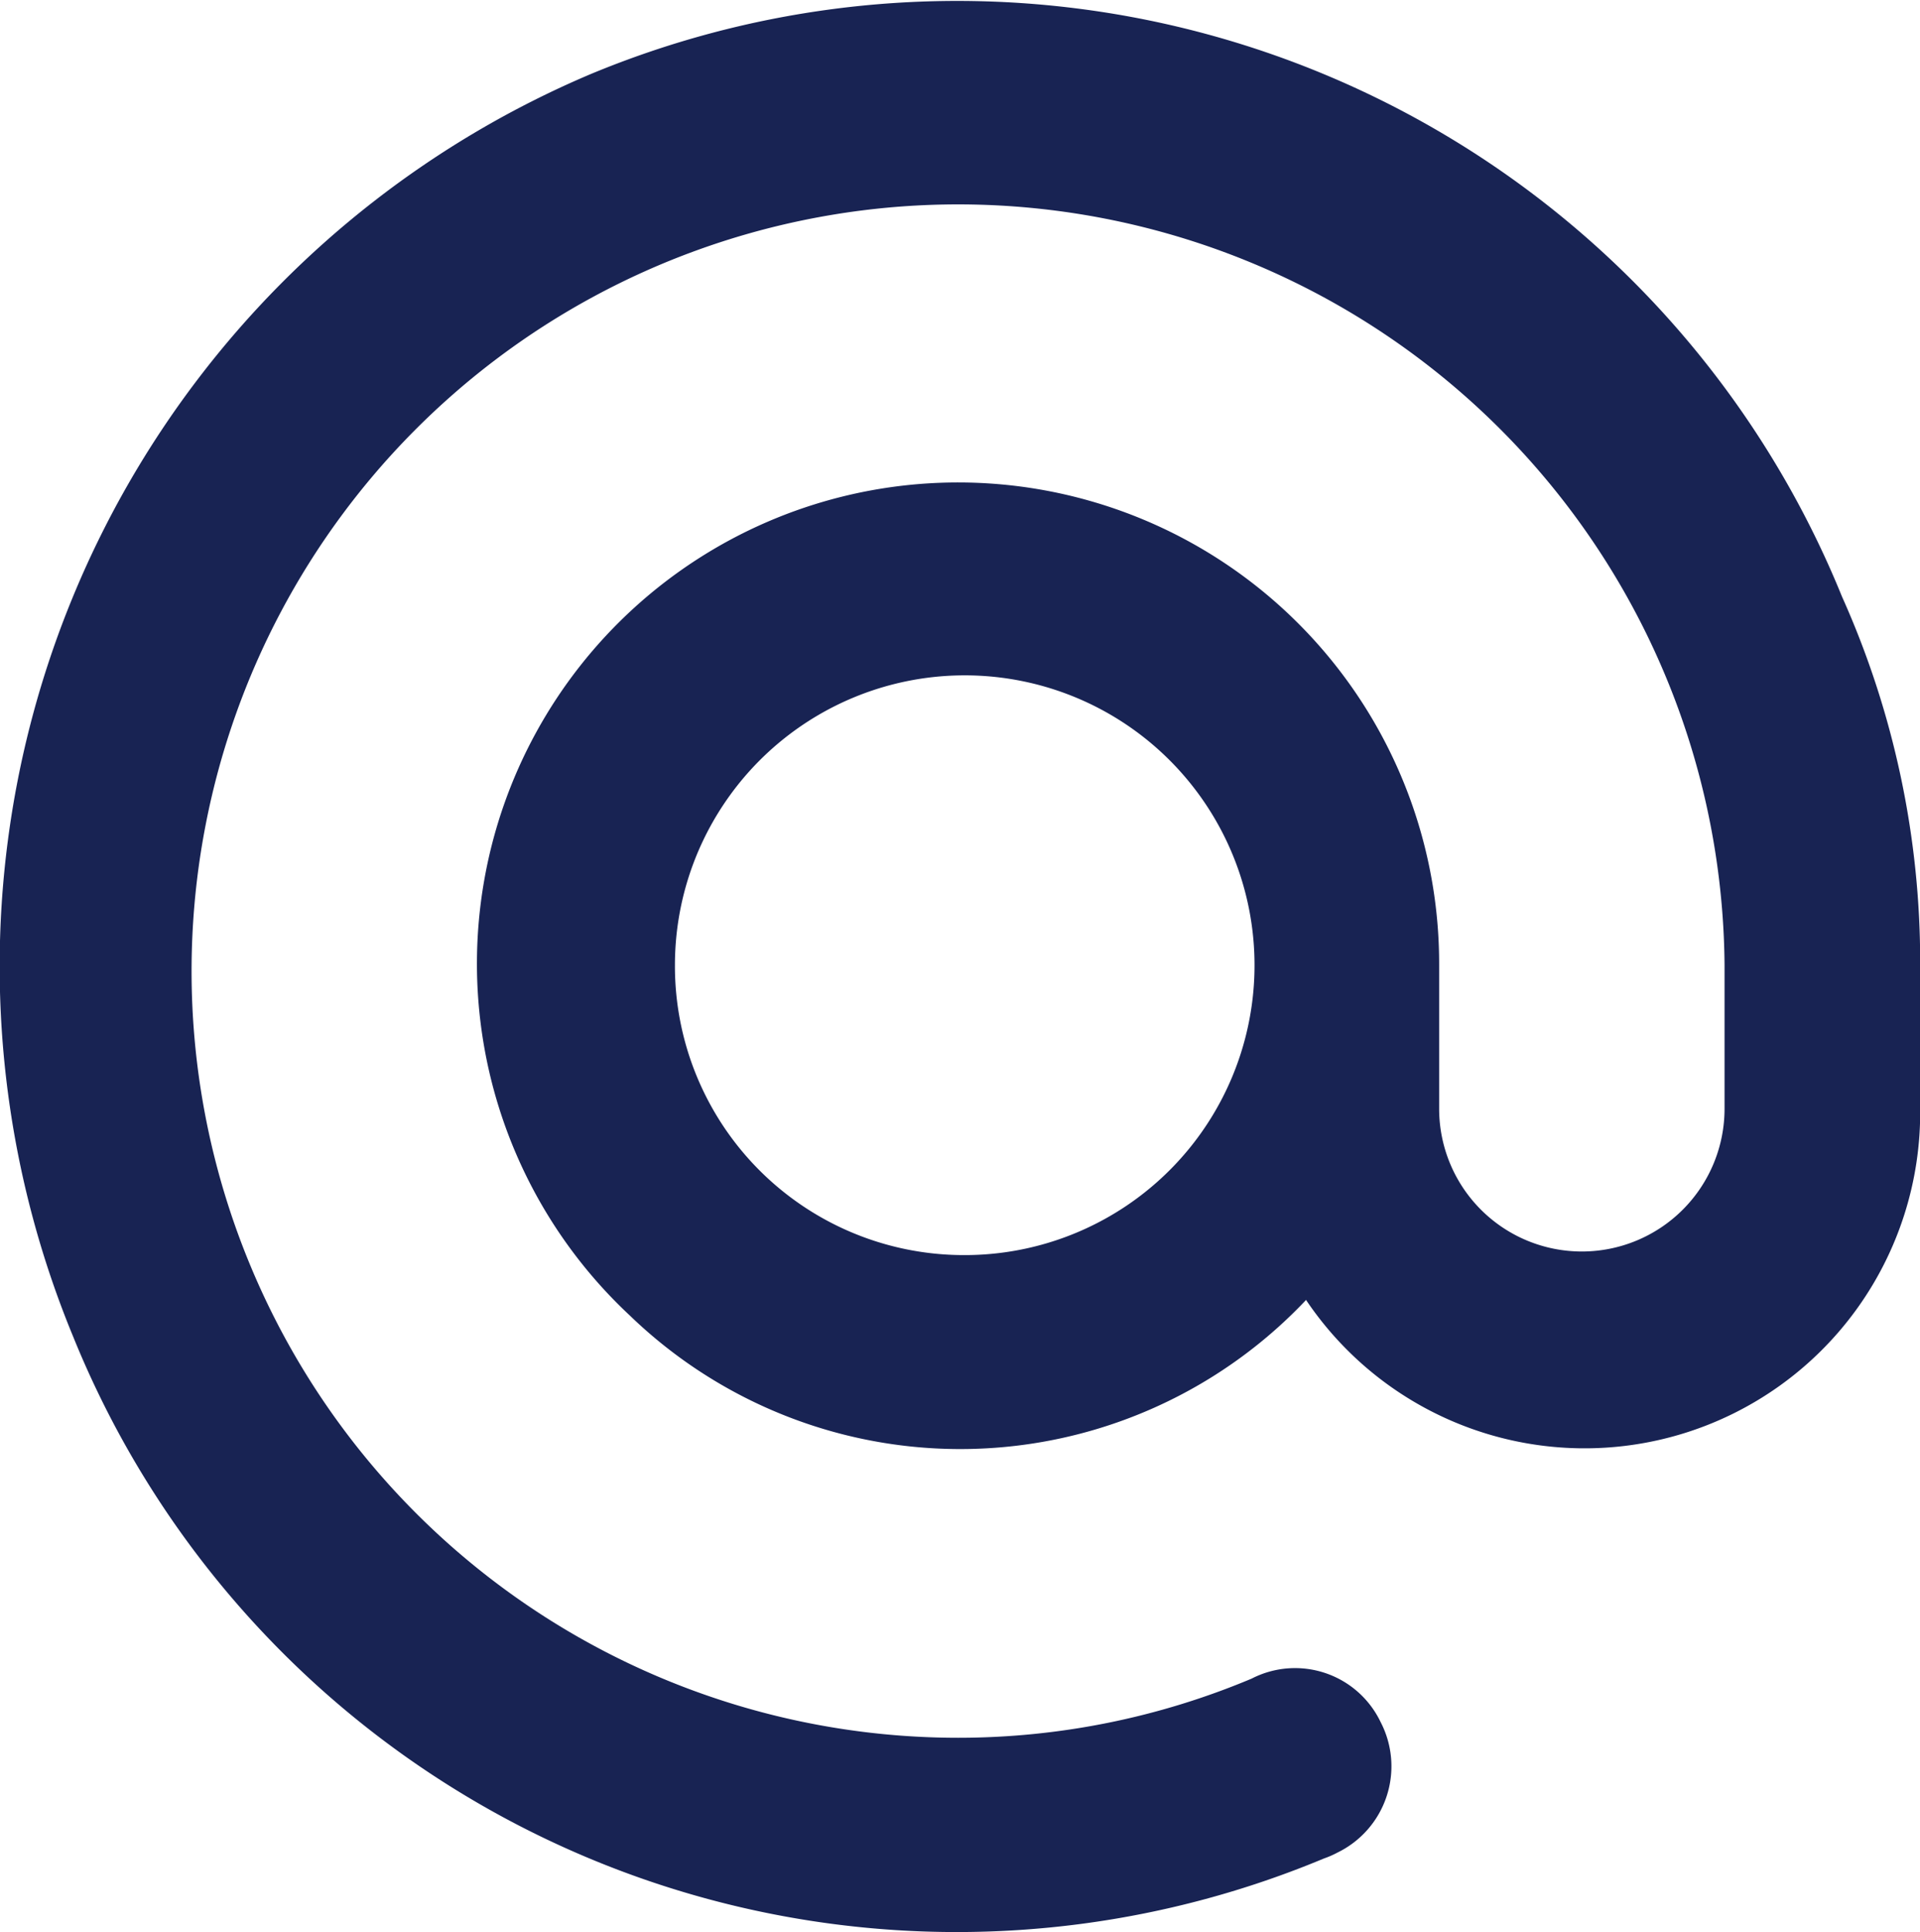
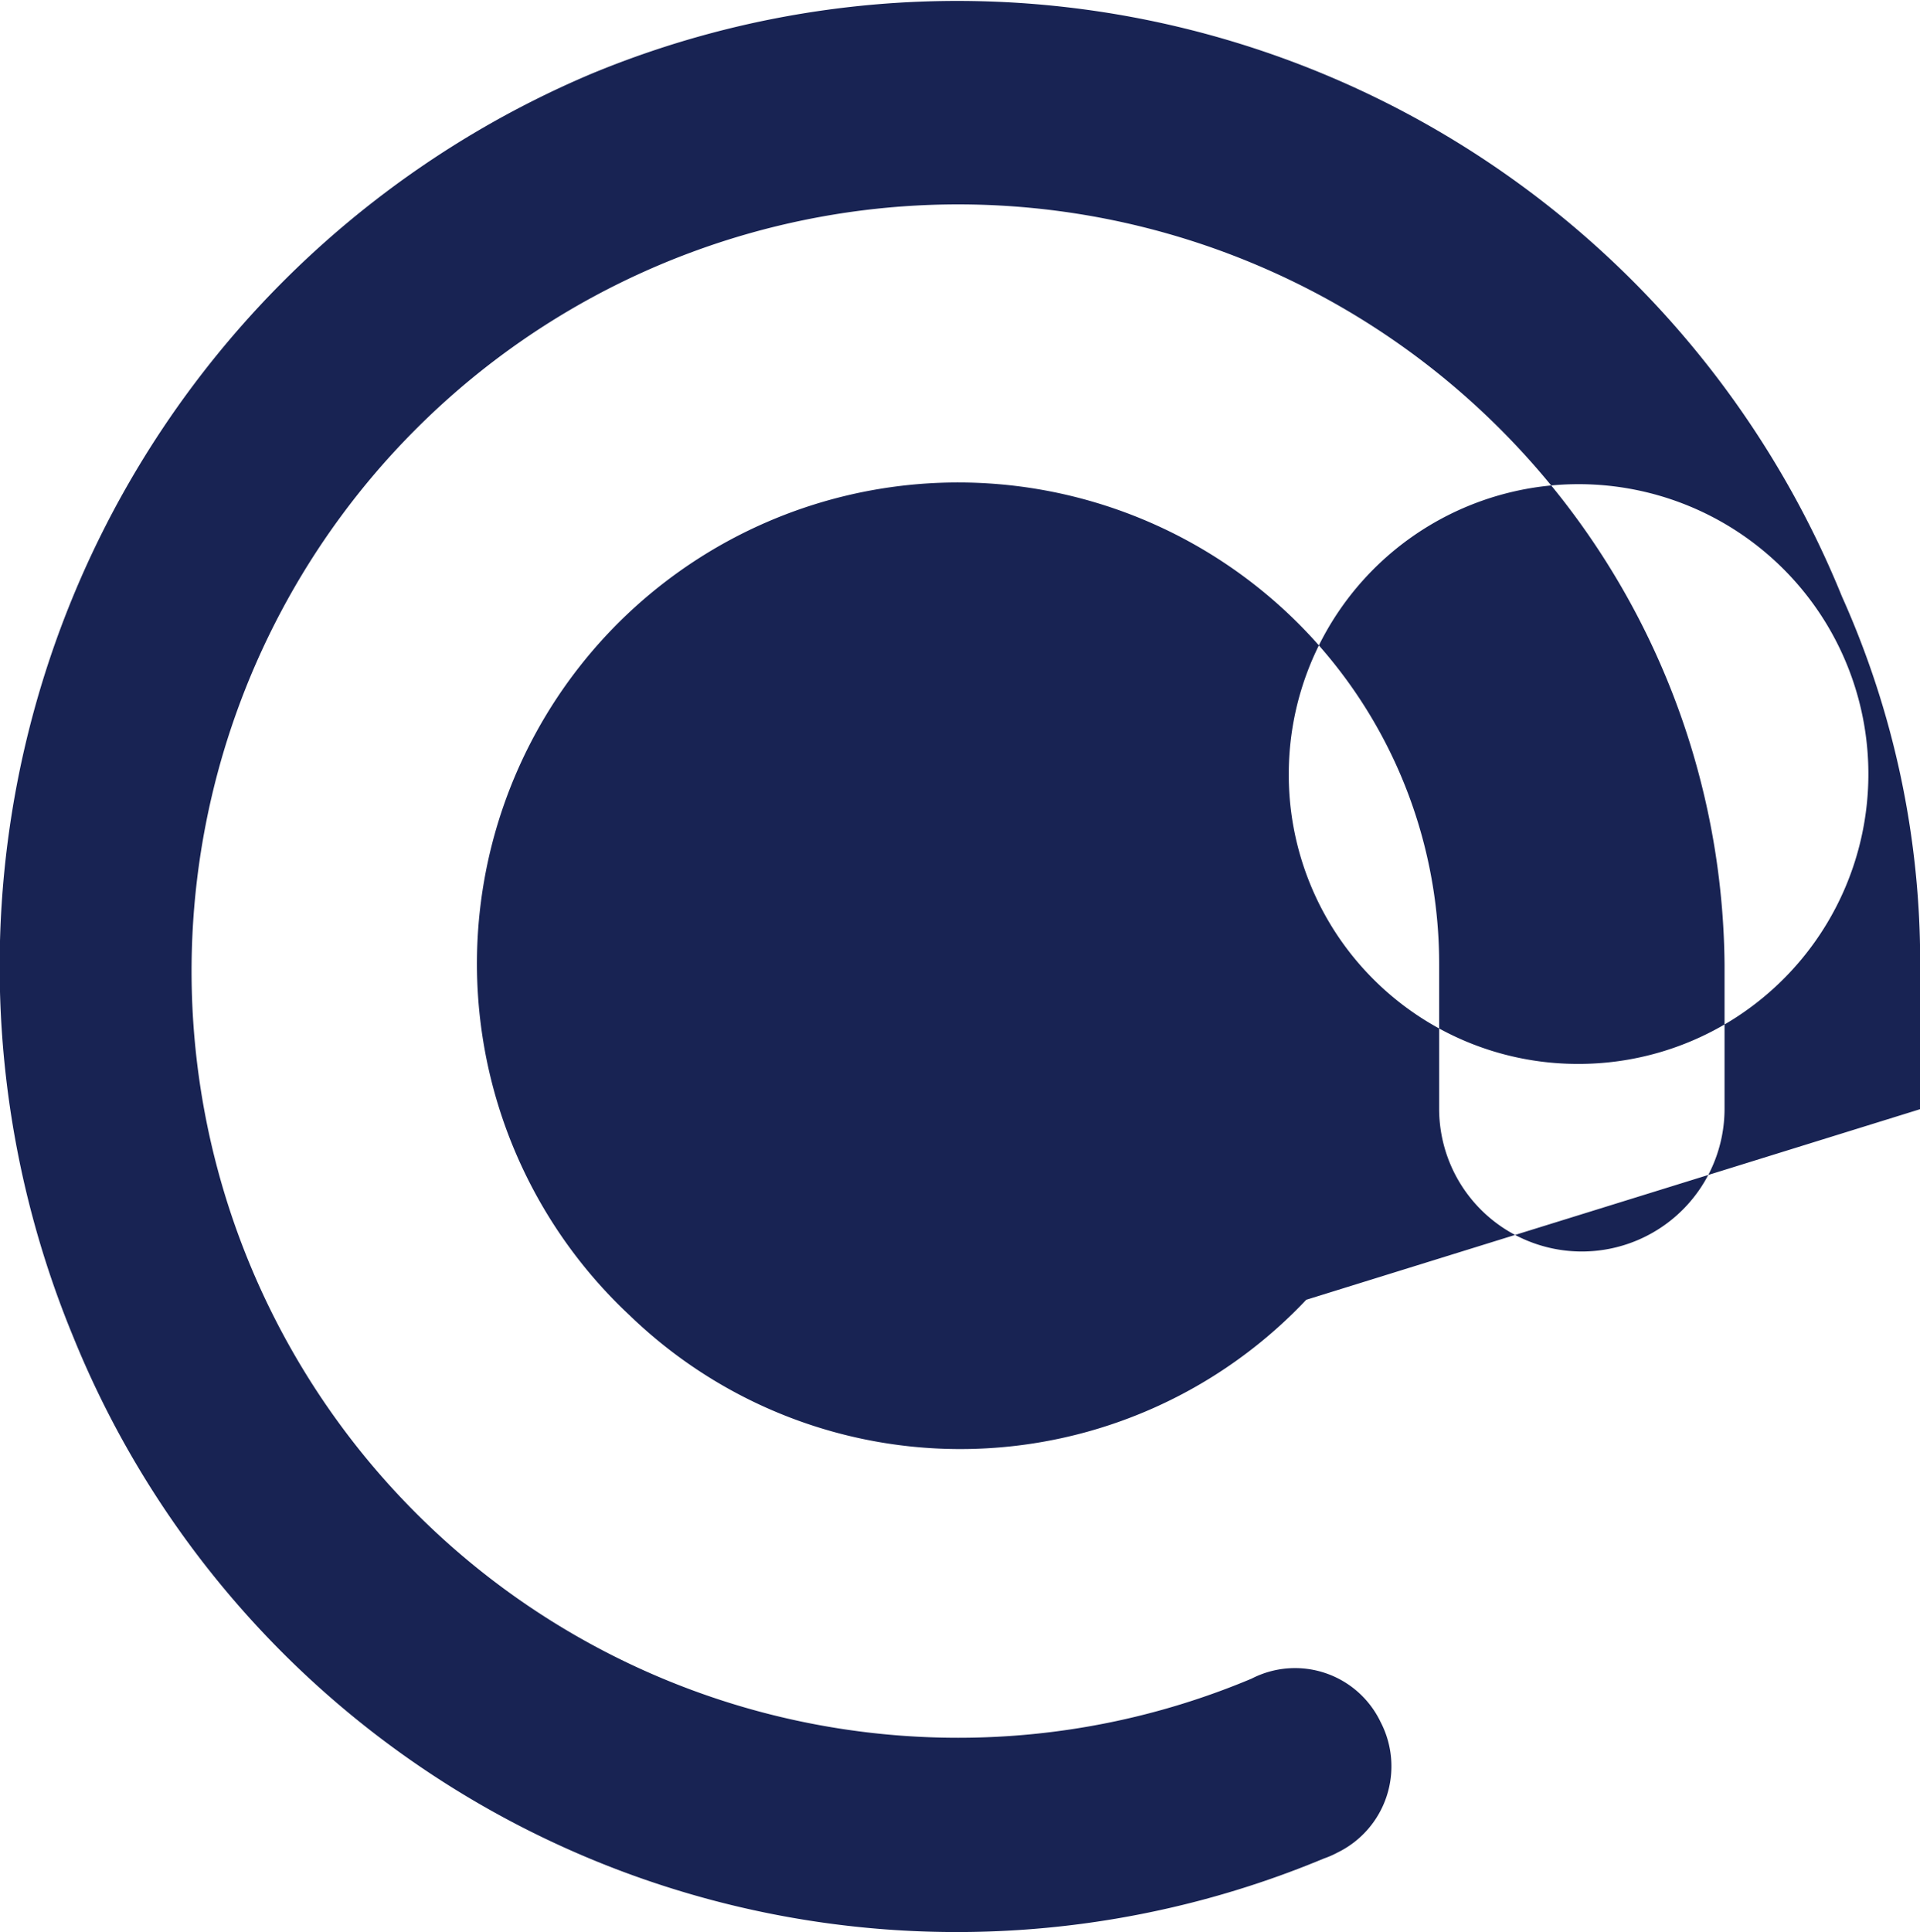
<svg xmlns="http://www.w3.org/2000/svg" width="23.546" height="23.688" viewBox="0 0 23.546 23.688">
-   <path id="Path_512" data-name="Path 512" d="M267.656,135.454a5.833,5.833,0,0,1-8.295.193,5.9,5.9,0,1,1,9.925-4.3v1.765a1.75,1.75,0,1,0,3.5,0v-1.765a9.4,9.4,0,1,0-9.4,9.477,9.291,9.291,0,0,0,3.6-.725,1.163,1.163,0,0,1,1.582.532,1.176,1.176,0,0,1-.528,1.6,1.132,1.132,0,0,1-.167.073,11.692,11.692,0,0,1-15.342-6.406,11.881,11.881,0,0,1,6.353-15.473,11.712,11.712,0,0,1,15.342,6.407,10.936,10.936,0,0,1,.959,4.52v1.765a4.116,4.116,0,0,1-7.528,2.344m-4.219-.555a3.554,3.554,0,1,0-3.524-3.554,3.544,3.544,0,0,0,3.524,3.554" transform="translate(-251.637 -119.518)" fill="#182353" />
+   <path id="Path_512" data-name="Path 512" d="M267.656,135.454a5.833,5.833,0,0,1-8.295.193,5.9,5.9,0,1,1,9.925-4.3v1.765a1.75,1.75,0,1,0,3.5,0v-1.765a9.4,9.4,0,1,0-9.4,9.477,9.291,9.291,0,0,0,3.6-.725,1.163,1.163,0,0,1,1.582.532,1.176,1.176,0,0,1-.528,1.6,1.132,1.132,0,0,1-.167.073,11.692,11.692,0,0,1-15.342-6.406,11.881,11.881,0,0,1,6.353-15.473,11.712,11.712,0,0,1,15.342,6.407,10.936,10.936,0,0,1,.959,4.52v1.765m-4.219-.555a3.554,3.554,0,1,0-3.524-3.554,3.544,3.544,0,0,0,3.524,3.554" transform="translate(-251.637 -119.518)" fill="#182353" />
</svg>